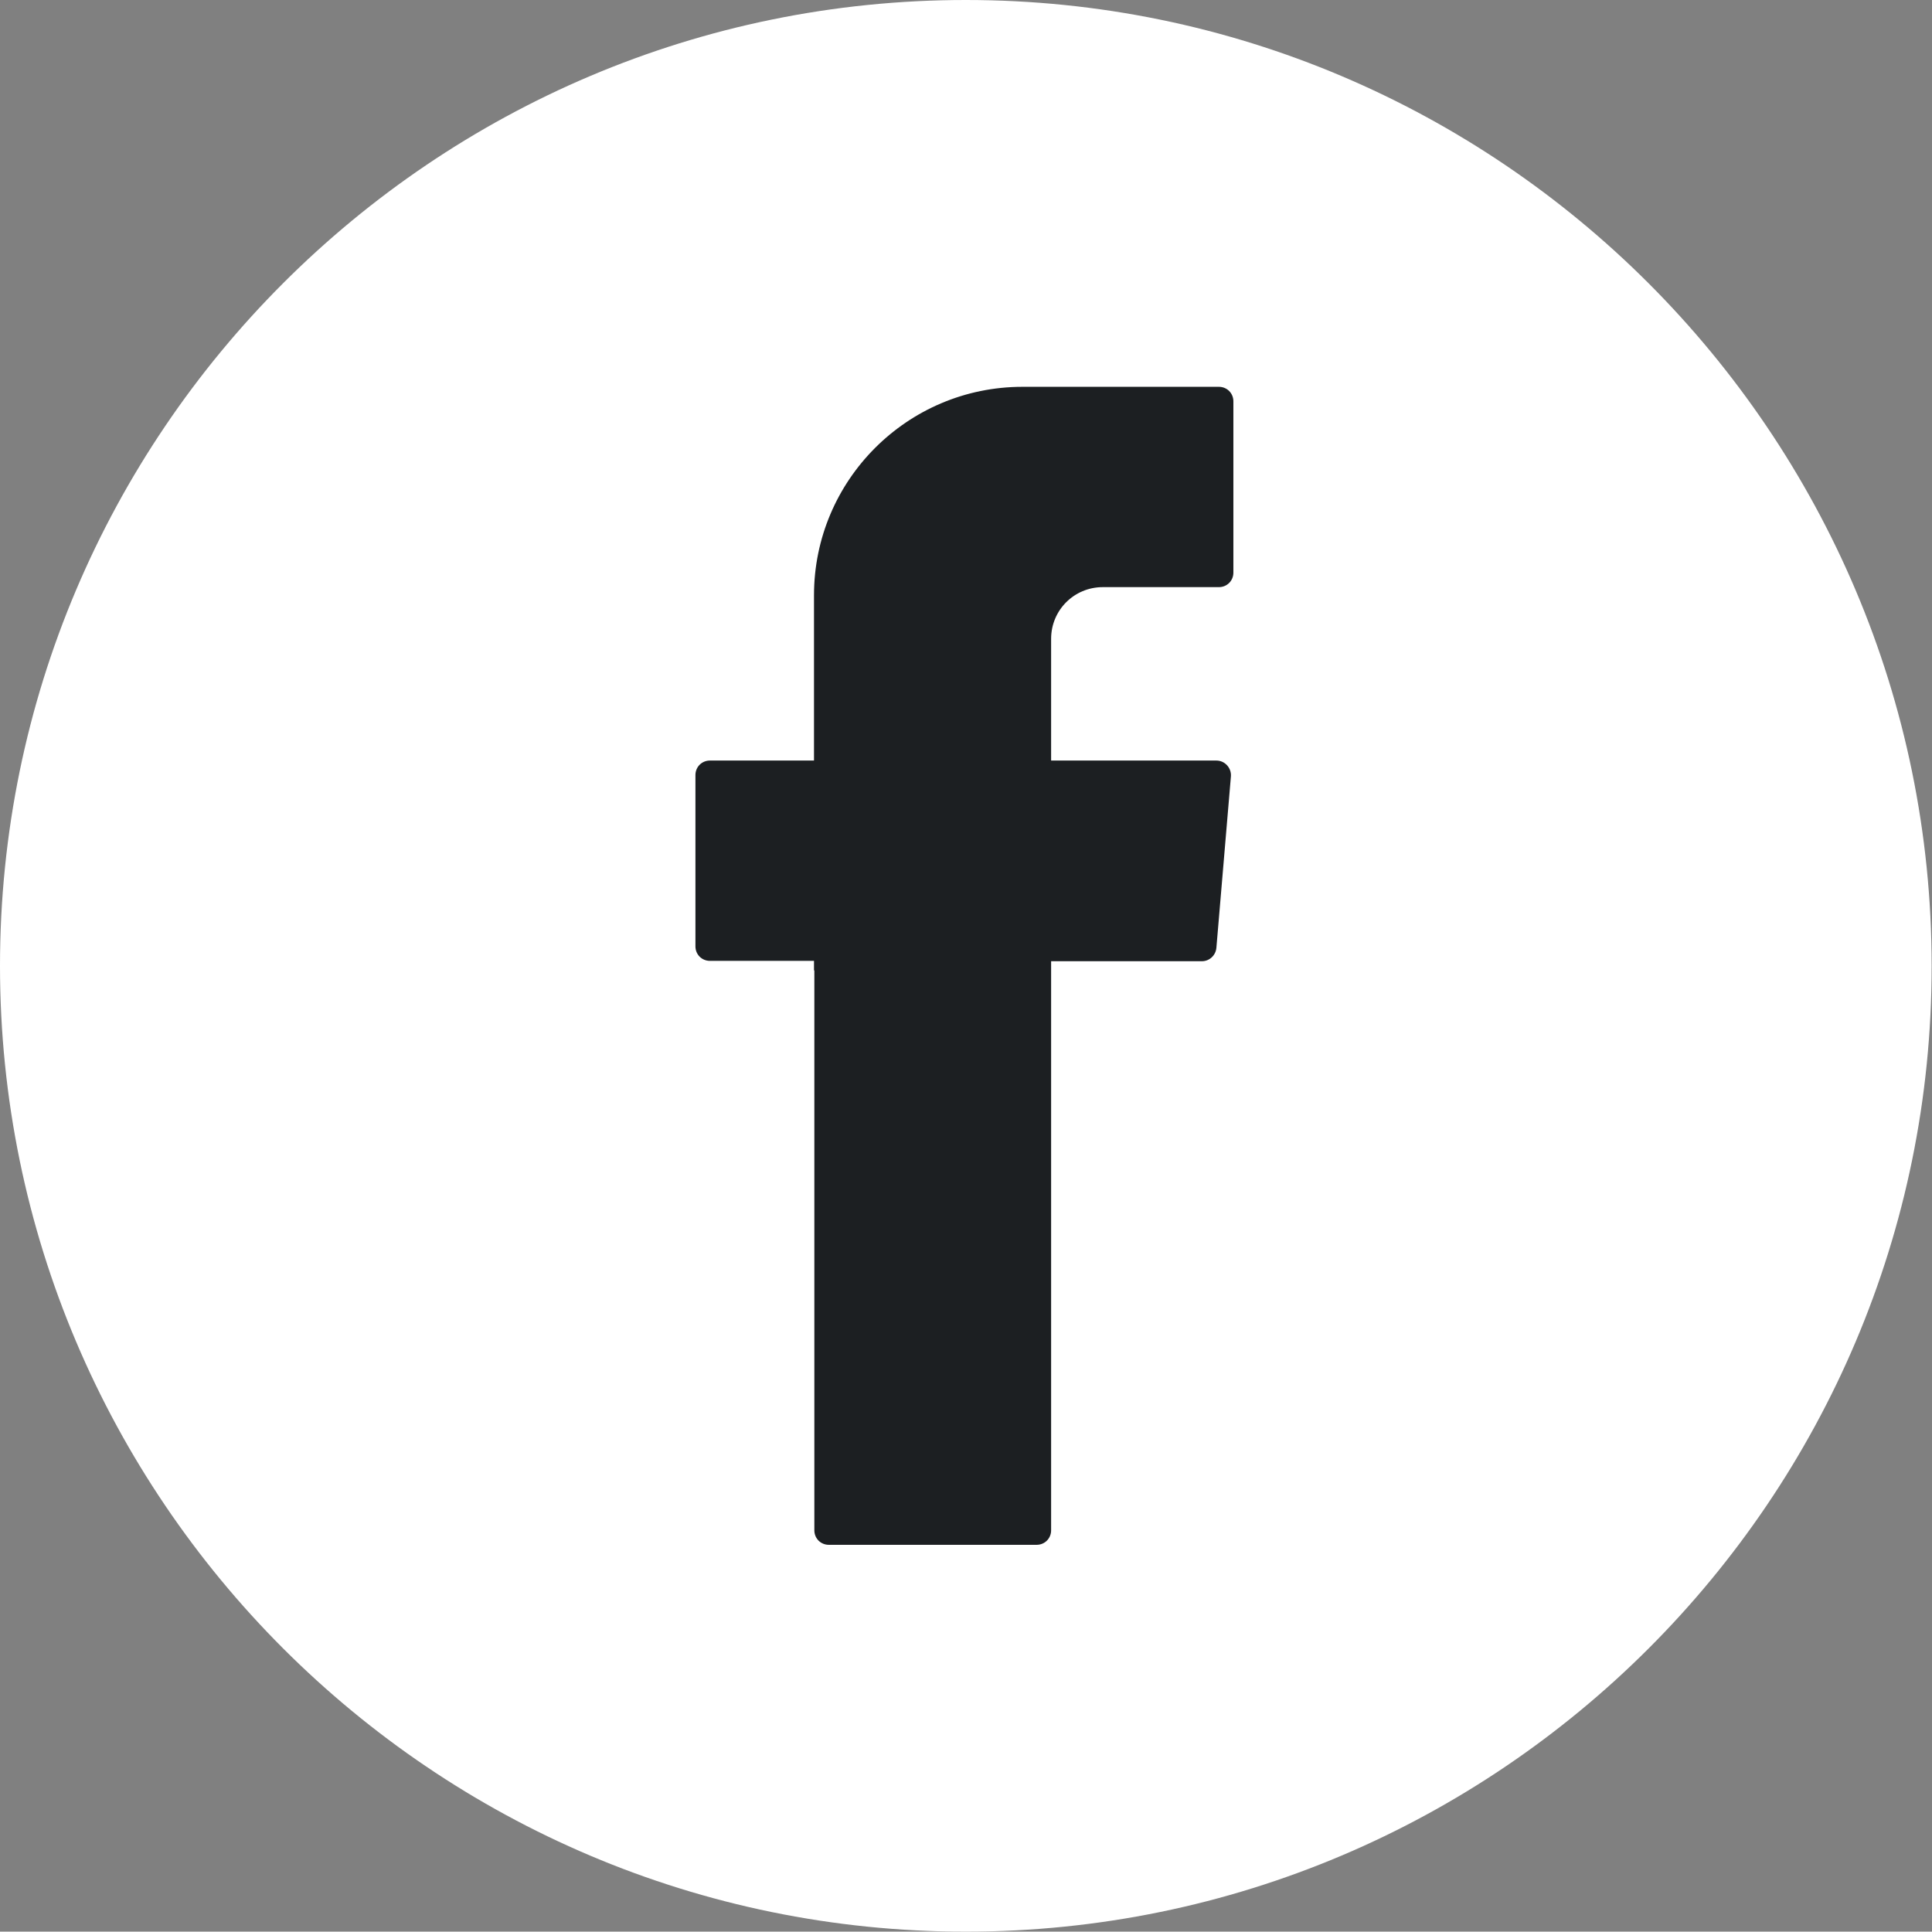
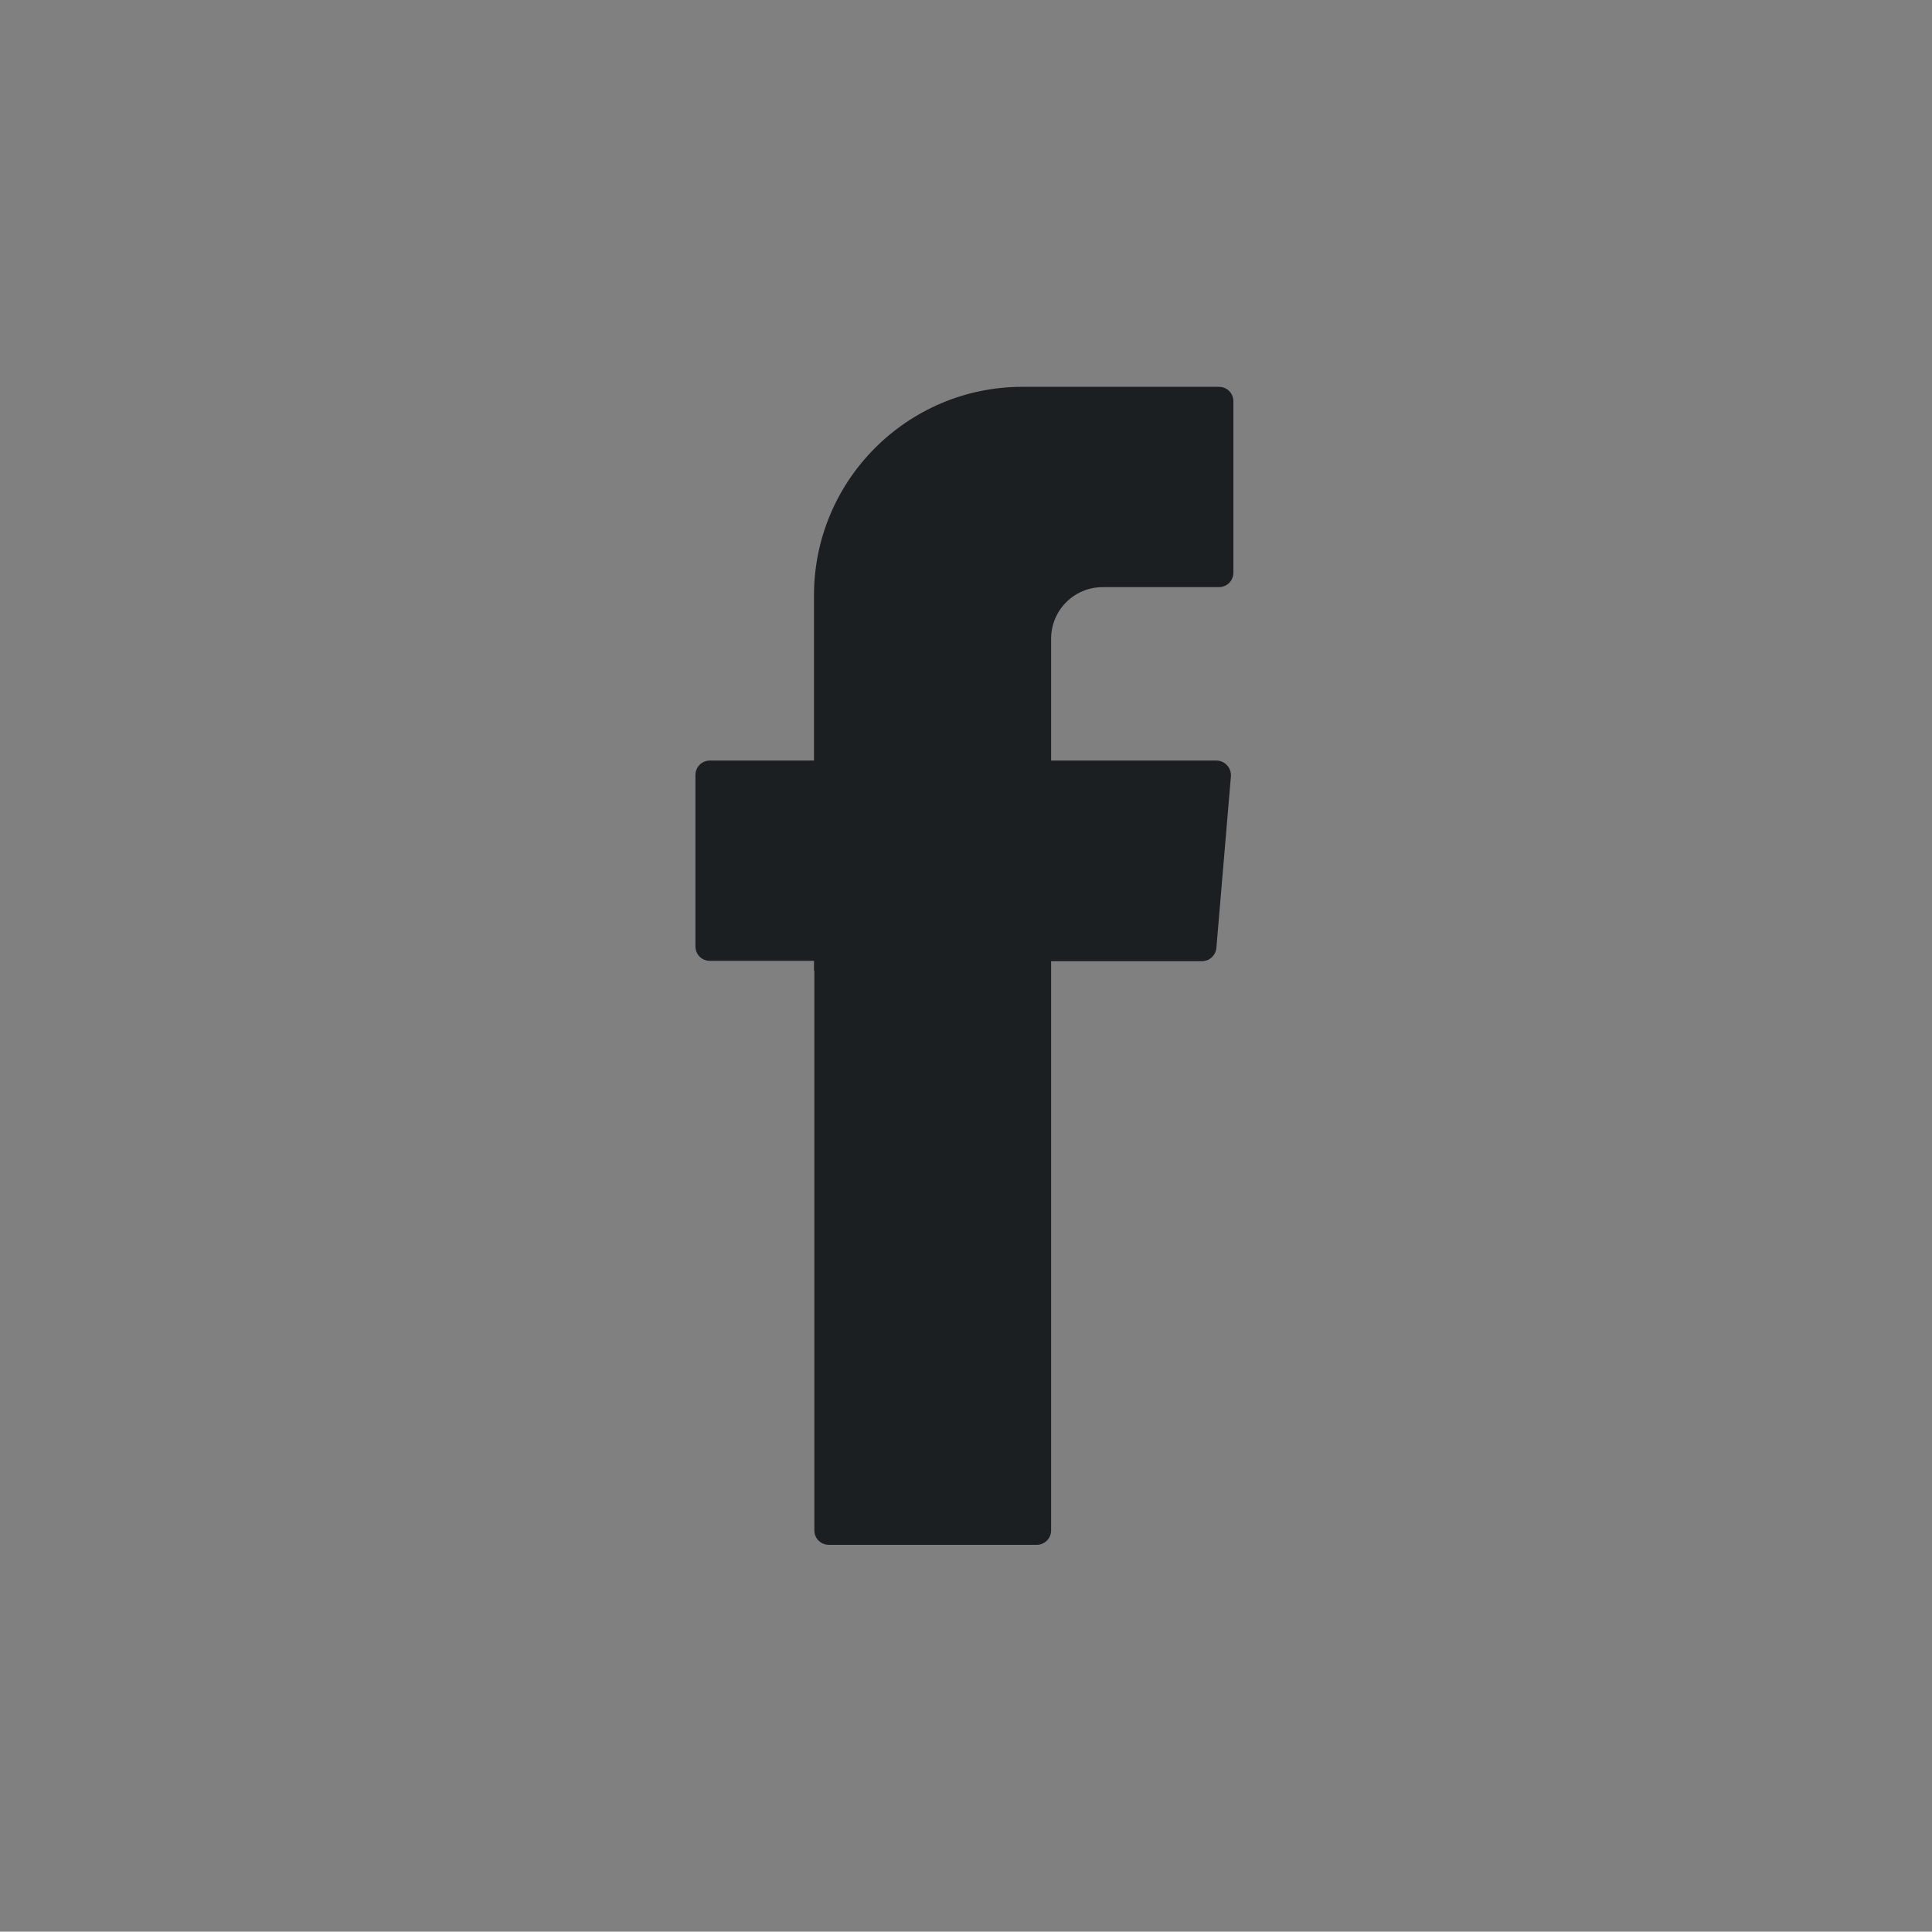
<svg xmlns="http://www.w3.org/2000/svg" version="1.1" id="Layer_1" x="0px" y="0px" viewBox="0 0 54.59 54.58" style="enable-background:new 0 0 54.59 54.58;" xml:space="preserve">
  <rect x="0" y="0" width="54.59" height="54.58" fill="#808080" stroke="none" />
  <style type="text/css">
	.st0{fill:#F2CECA;}
	.st1{fill:#FFFFFF;}
	.st2{fill-rule:evenodd;clip-rule:evenodd;fill:#1C1F22;}
	.st3{fill:#1C1F22;}
</style>
  <g>
    <g>
-       <path class="st1" d="M27.29,54.58C12.24,54.58,0,42.34,0,27.29C0,12.24,12.24,0,27.29,0c15.05,0,27.29,12.24,27.29,27.29    C54.59,42.34,42.34,54.58,27.29,54.58z" />
-     </g>
+       </g>
    <g>
      <path class="st2" d="M23.01,27.42v15.82c0,0.23,0.18,0.41,0.41,0.41h5.87c0.23,0,0.41-0.18,0.41-0.41V27.16h4.26    c0.21,0,0.39-0.16,0.41-0.38l0.41-4.84c0.02-0.24-0.17-0.45-0.41-0.45h-4.67v-3.44c0-0.81,0.65-1.46,1.46-1.46h3.28    c0.23,0,0.41-0.18,0.41-0.41v-4.84c0-0.23-0.18-0.41-0.41-0.41h-5.55c-3.25,0-5.89,2.64-5.89,5.89v4.67h-2.94    c-0.23,0-0.41,0.18-0.41,0.41v4.84c0,0.23,0.18,0.41,0.41,0.41h2.94V27.42z" />
    </g>
  </g>
</svg>